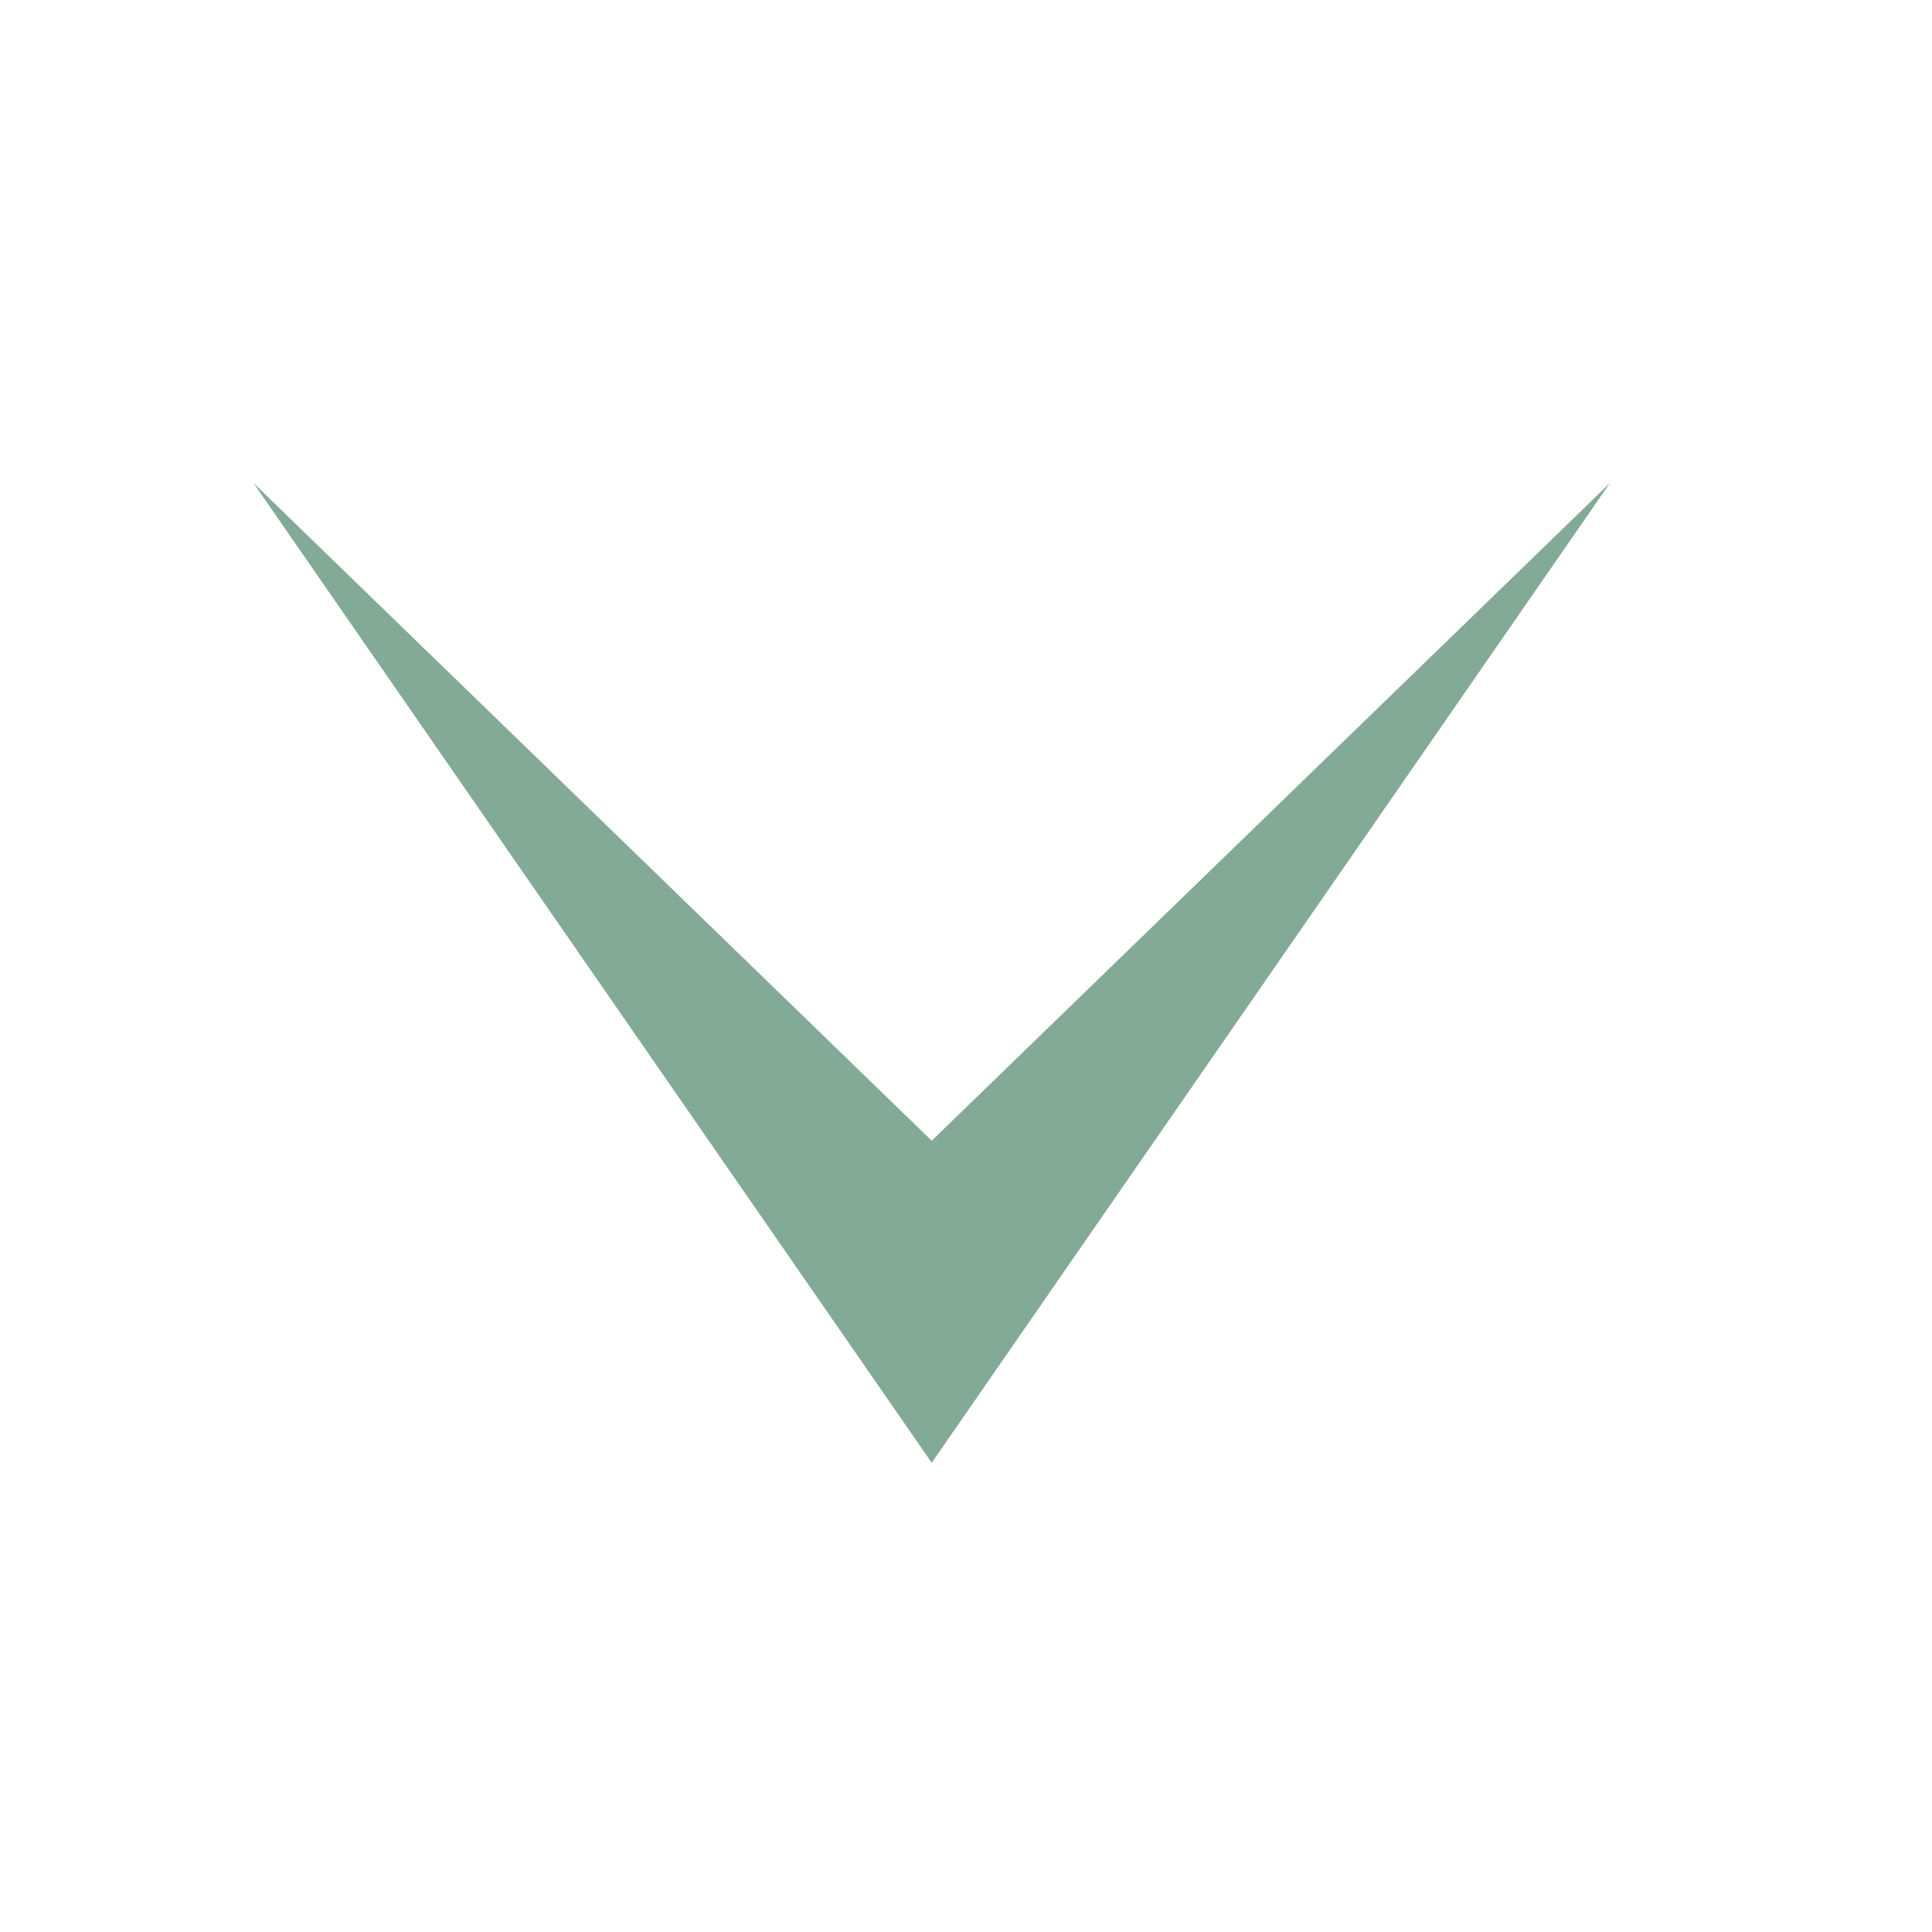
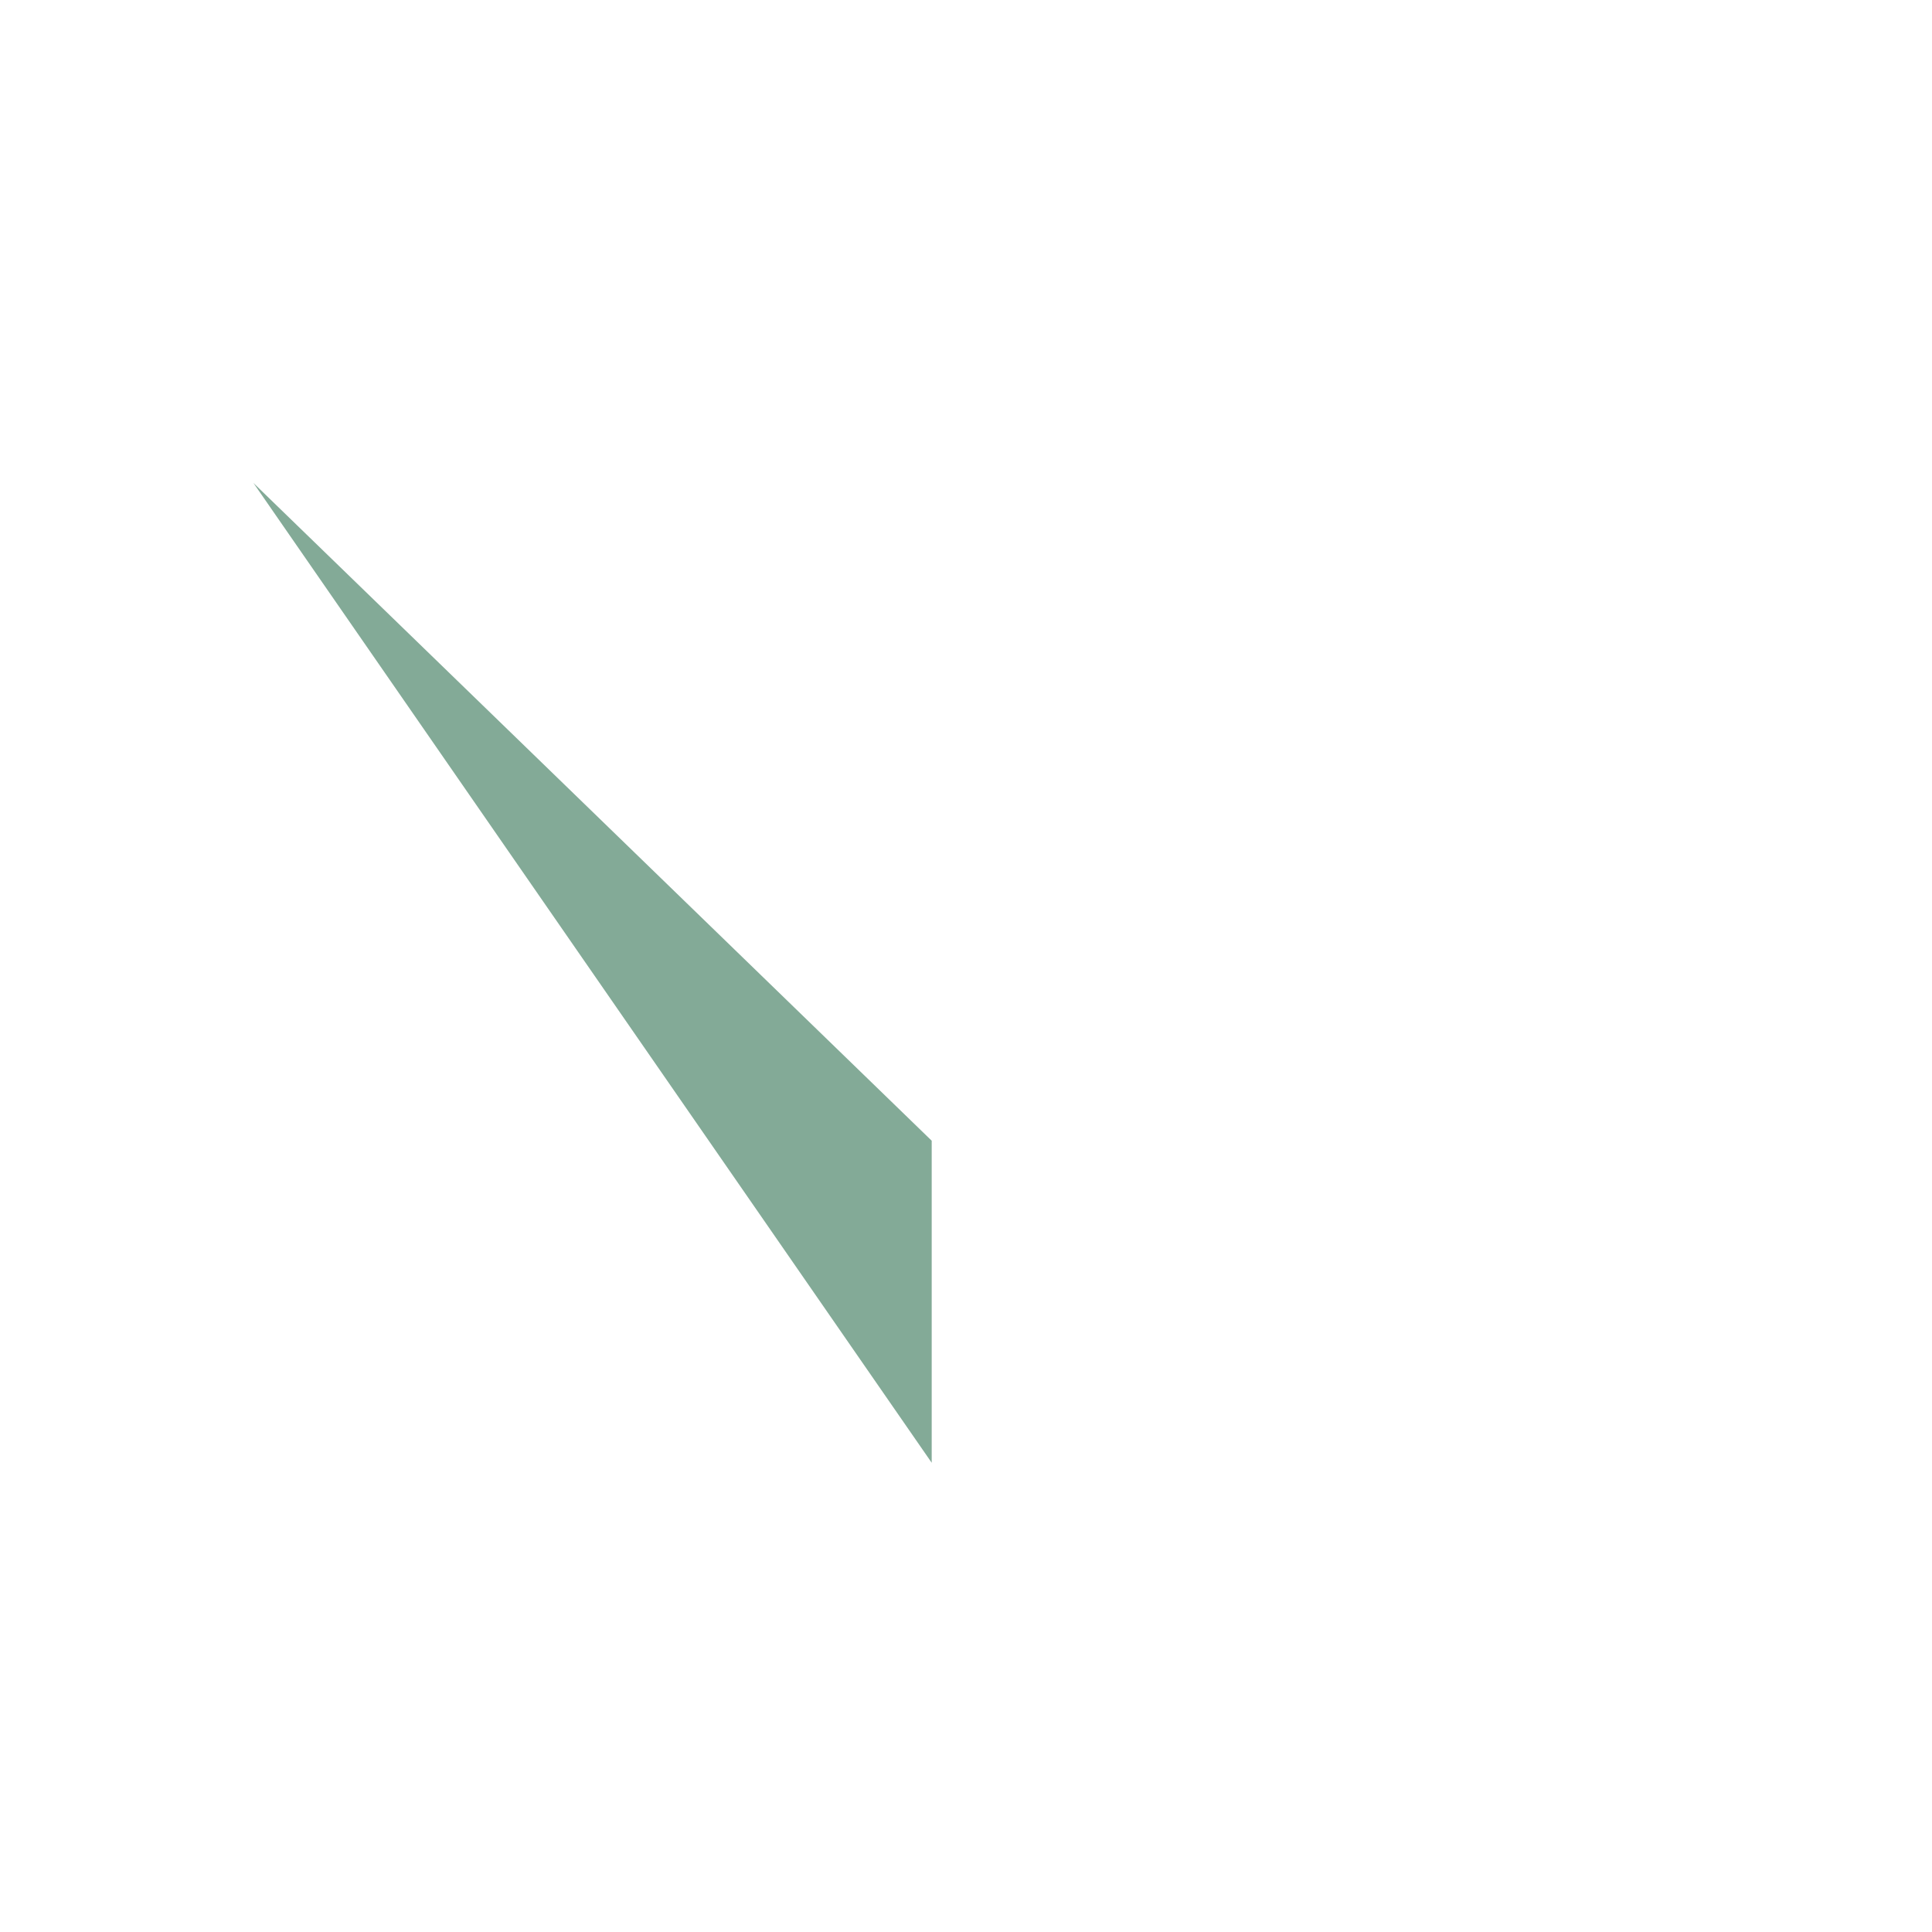
<svg xmlns="http://www.w3.org/2000/svg" width="16" height="16" viewBox="0 0 16 16" fill="none">
  <g id="icon_arrow" opacity="0.6">
-     <path id="Subtract" fill-rule="evenodd" clip-rule="evenodd" d="M2.099 4L7.716 9.447L13.333 4L7.716 12.114L2.099 4Z" fill="#307152" />
+     <path id="Subtract" fill-rule="evenodd" clip-rule="evenodd" d="M2.099 4L7.716 9.447L7.716 12.114L2.099 4Z" fill="#307152" />
  </g>
</svg>